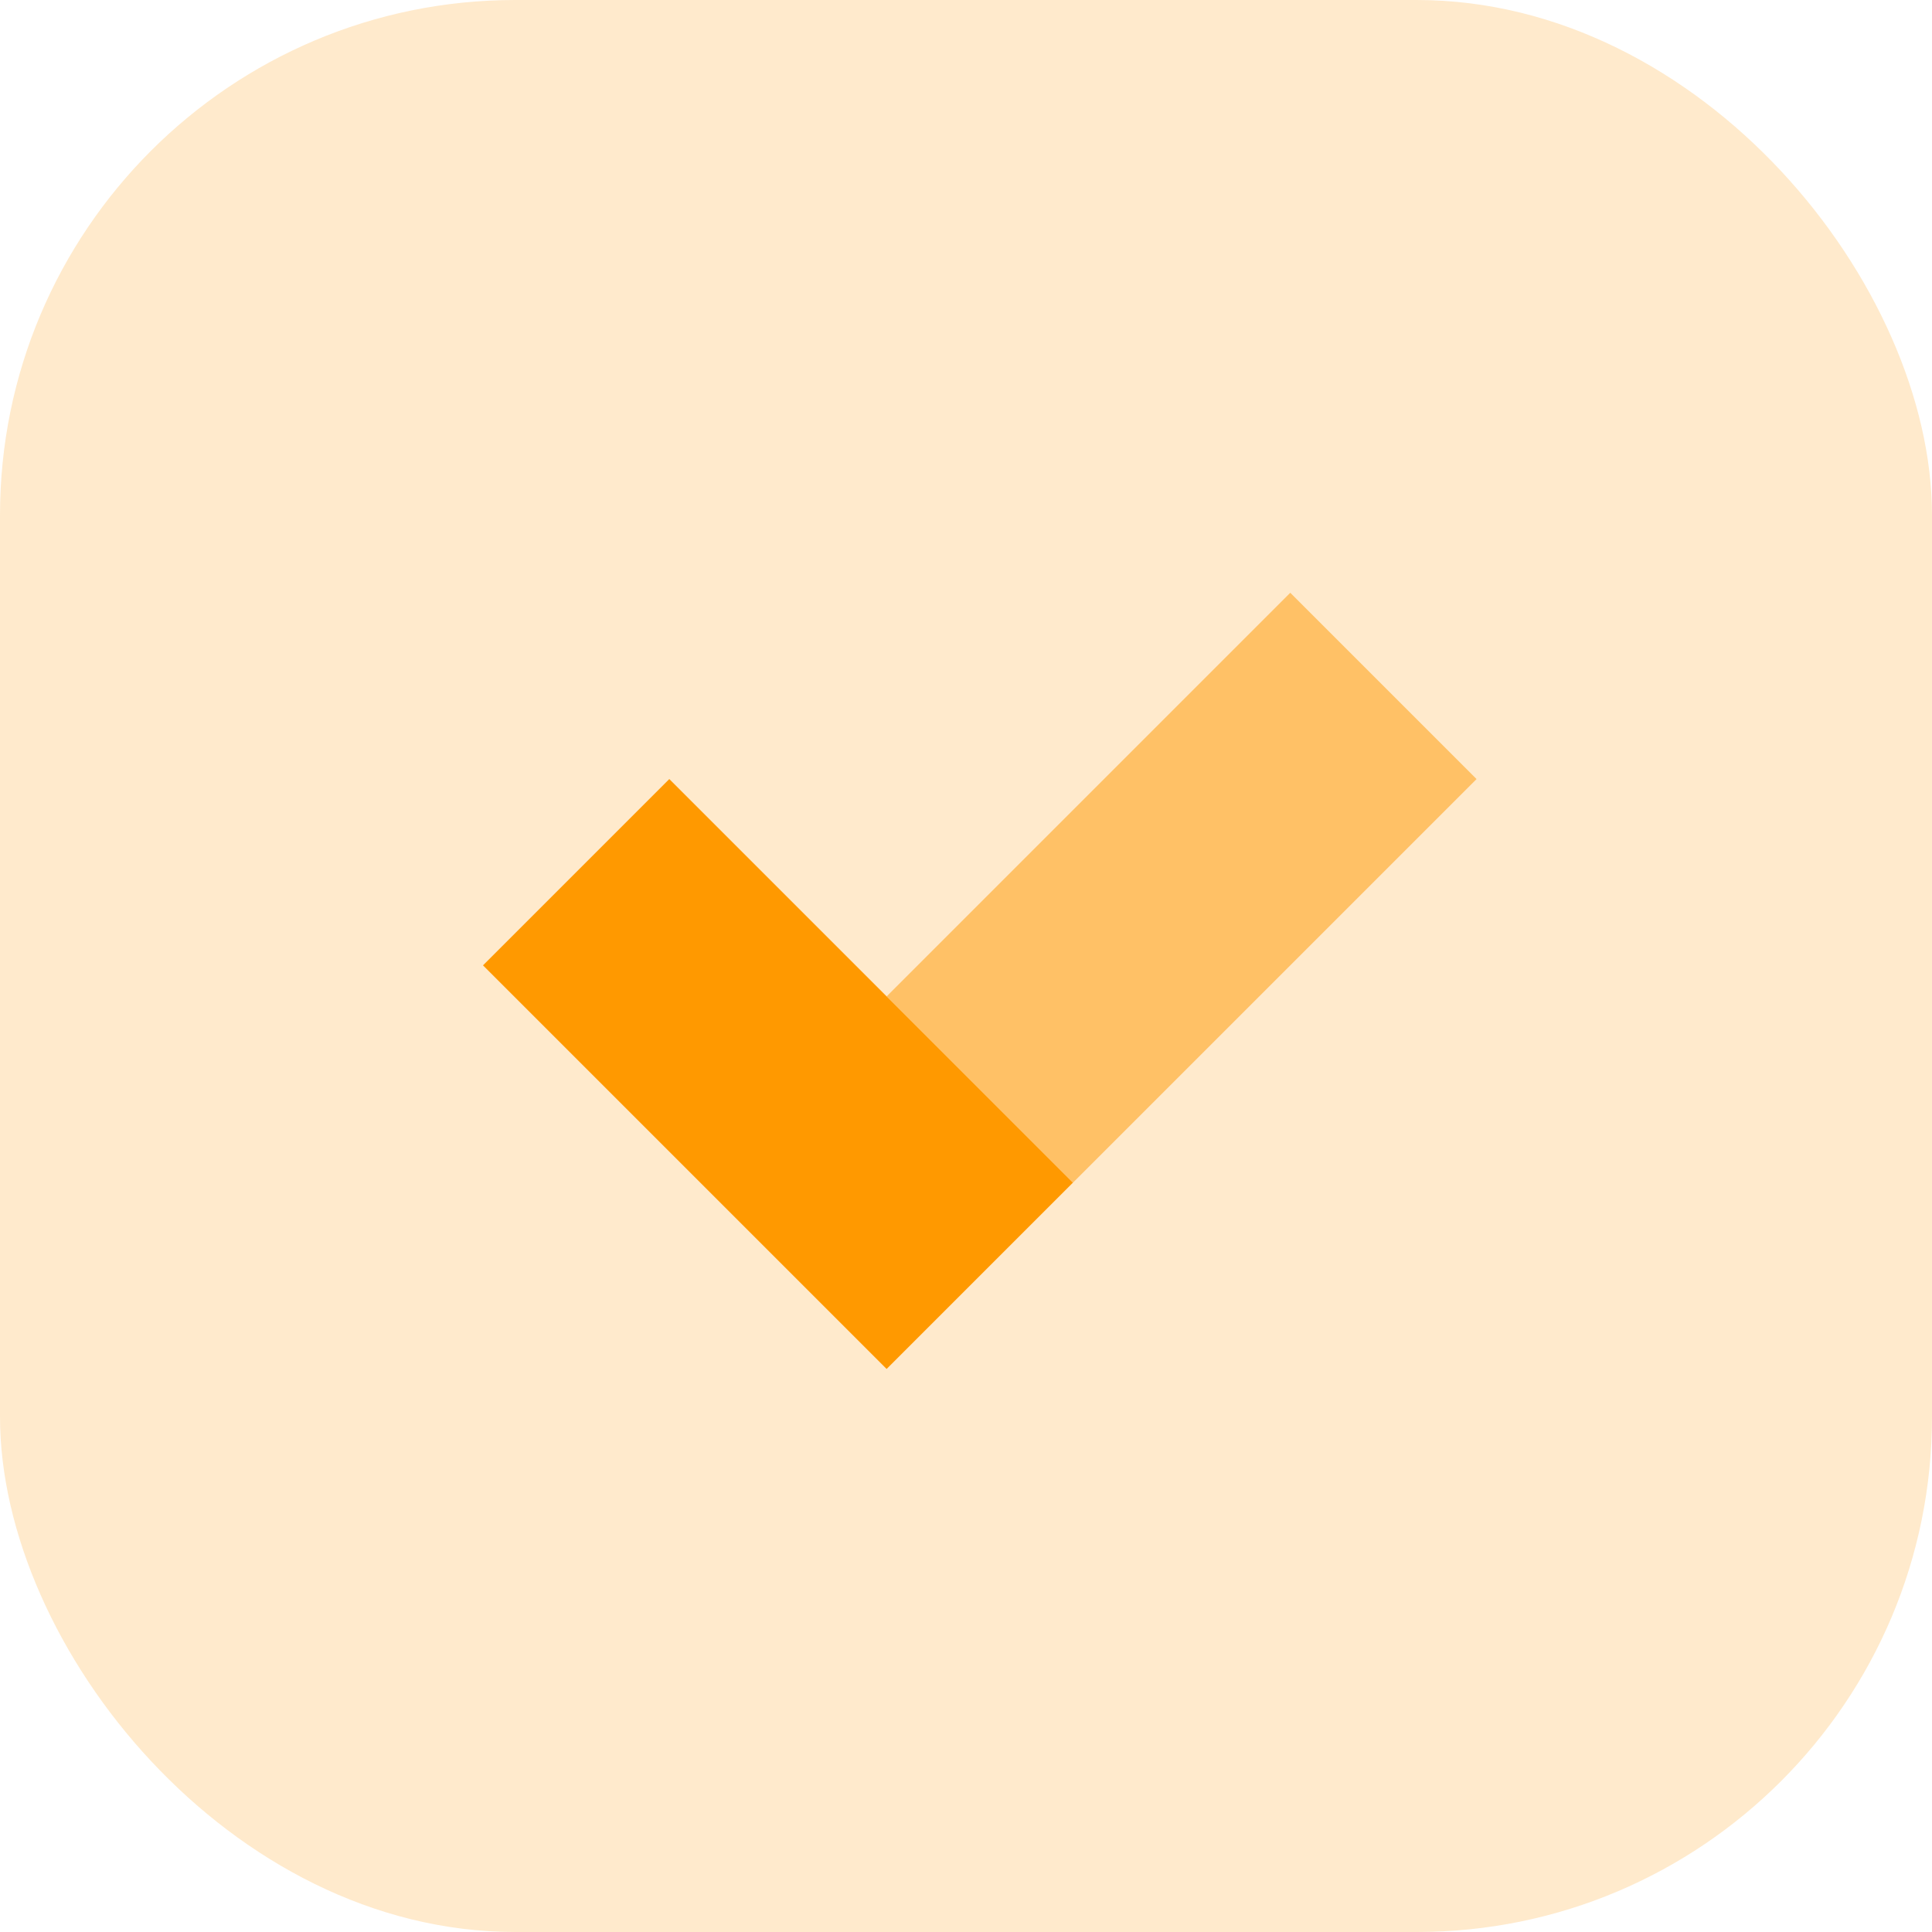
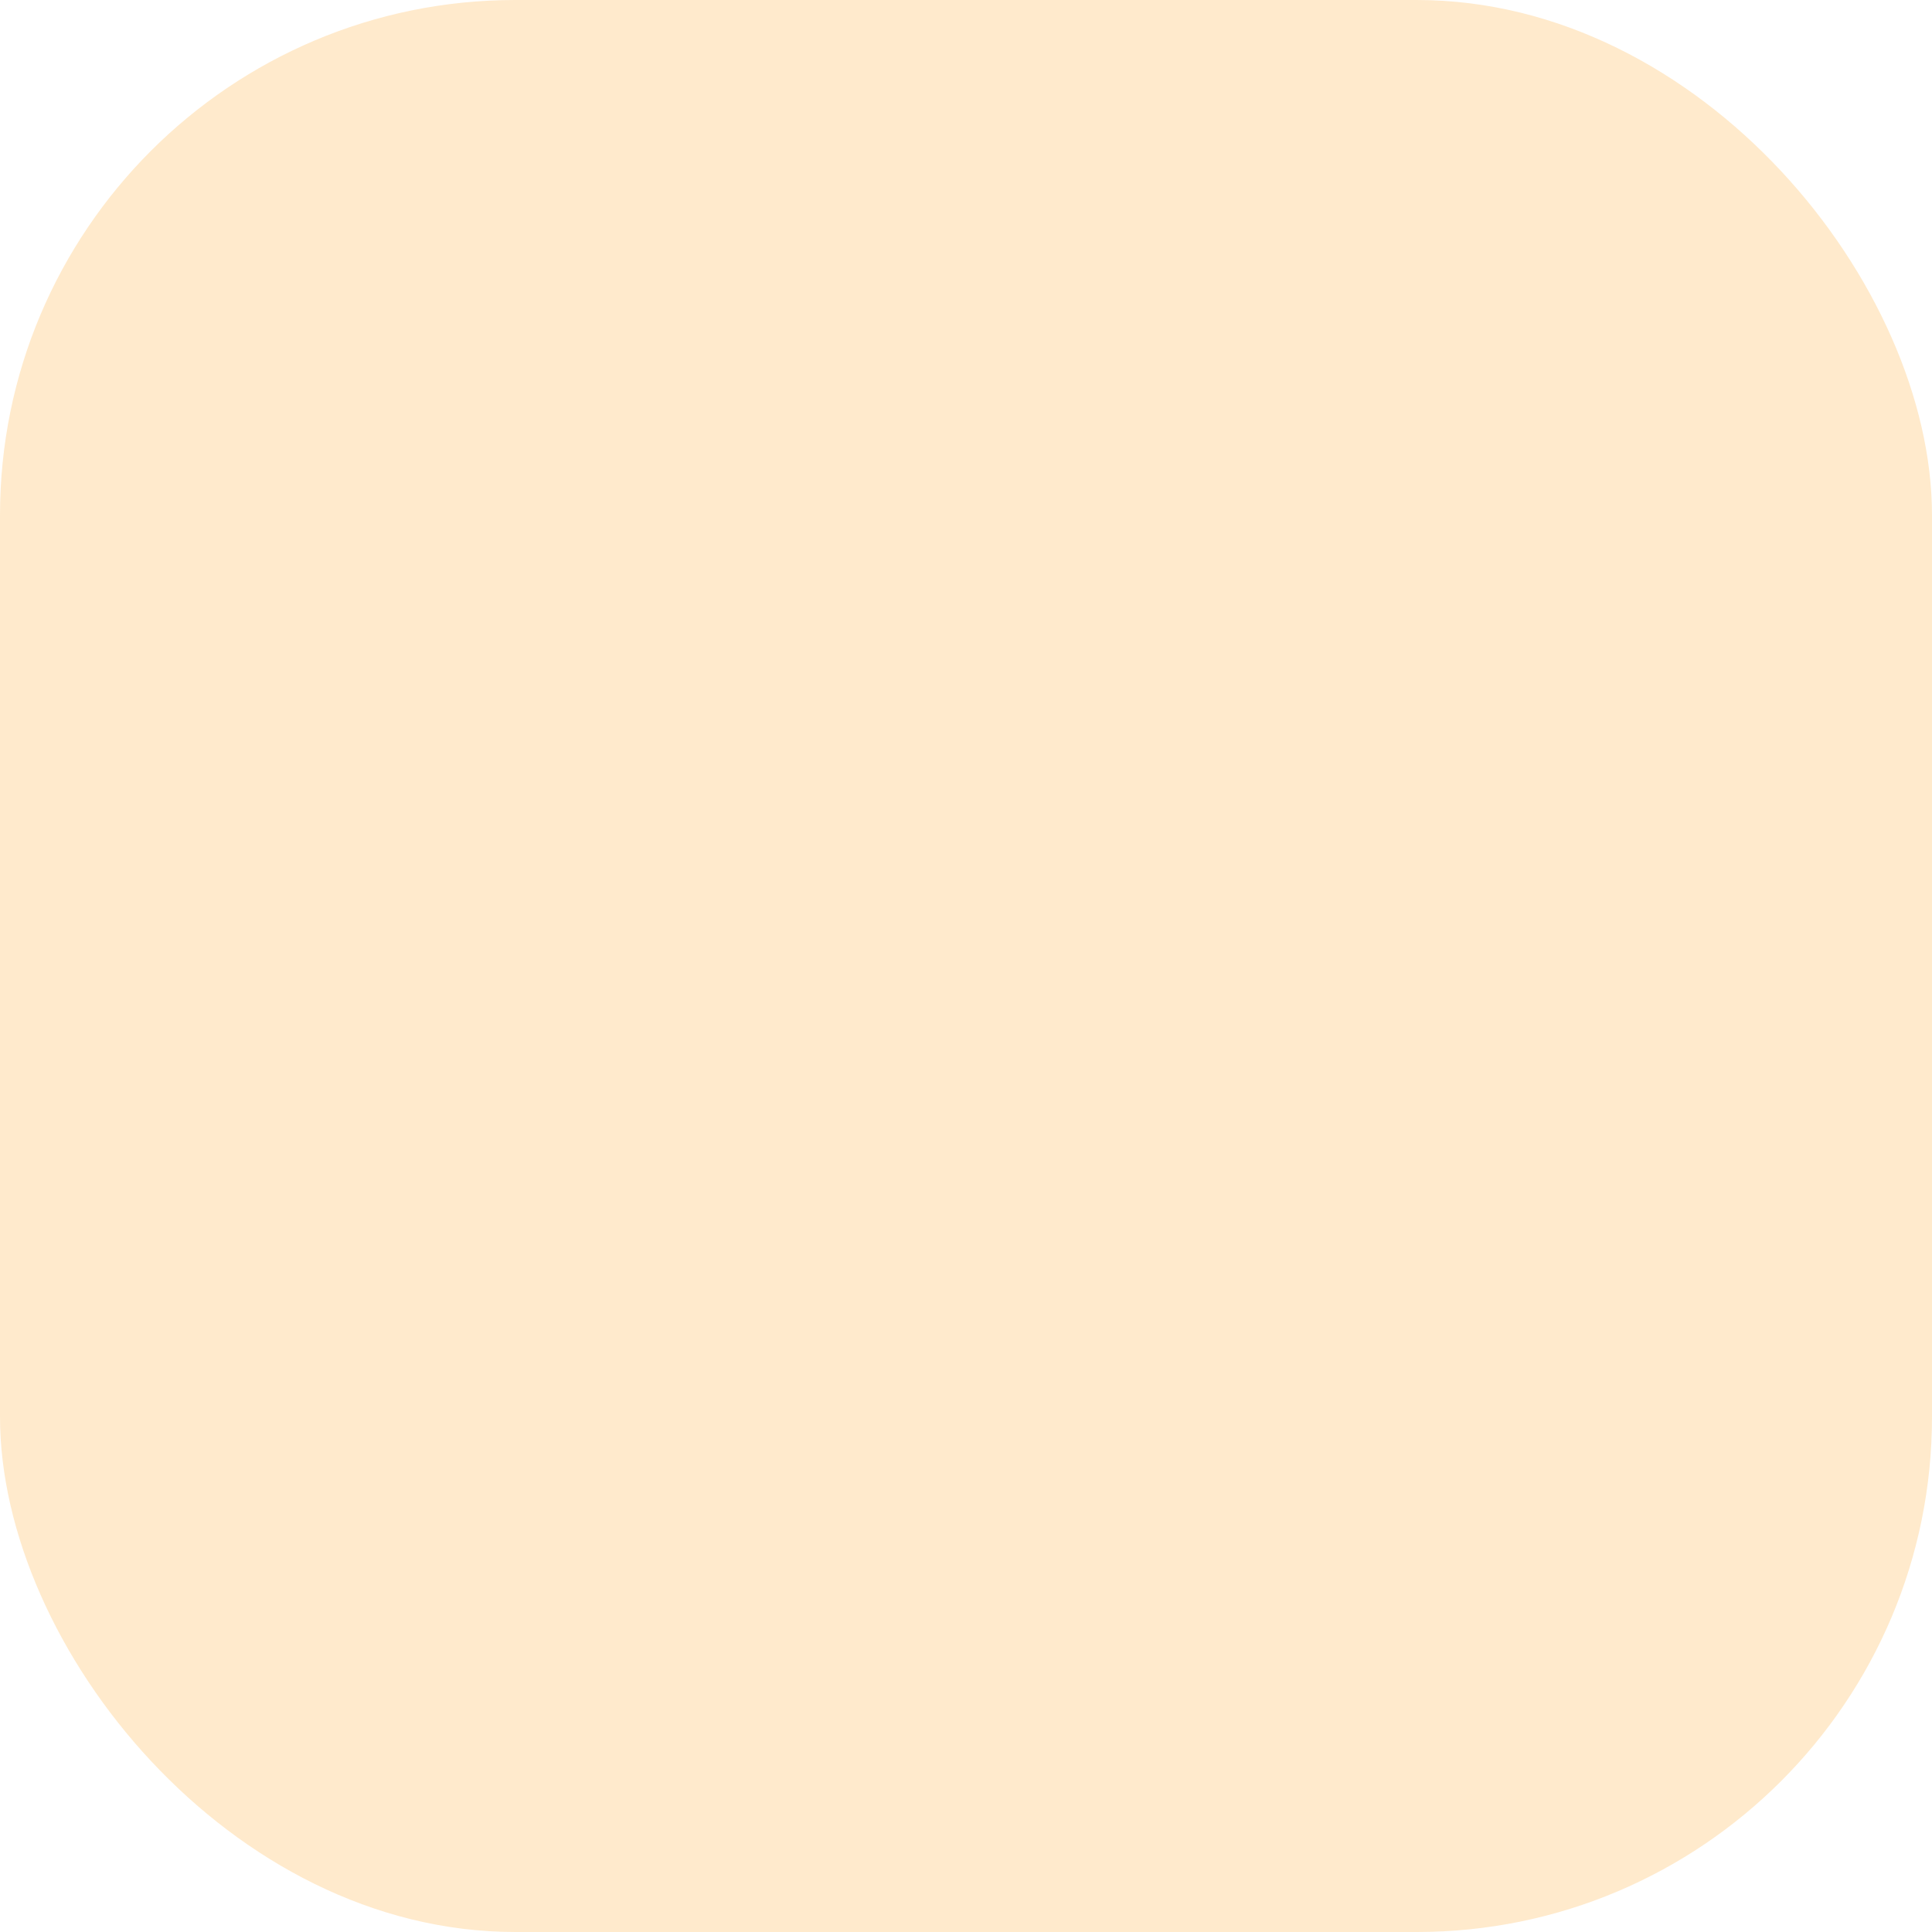
<svg xmlns="http://www.w3.org/2000/svg" width="44" height="44" viewBox="0 0 44 44" fill="none">
  <rect width="44" height="44" rx="11.733" fill="#FF9900" fill-opacity="0.2" />
  <g clip-path="url(#clip0_4001_20018)">
-     <rect x="11" y="21.985" width="6" height="13" transform="rotate(-45 11 21.985)" fill="#FF9900" />
-     <rect opacity="0.5" x="29.385" y="13.5" width="6" height="13" transform="rotate(45 29.385 13.5)" fill="#FF9900" />
-   </g>
+     </g>
  <defs>
    <clipPath id="clip0_4001_20018">
      <rect width="24.2" height="24.2" fill="white" transform="translate(9.533 9.9)" />
    </clipPath>
  </defs>
</svg>